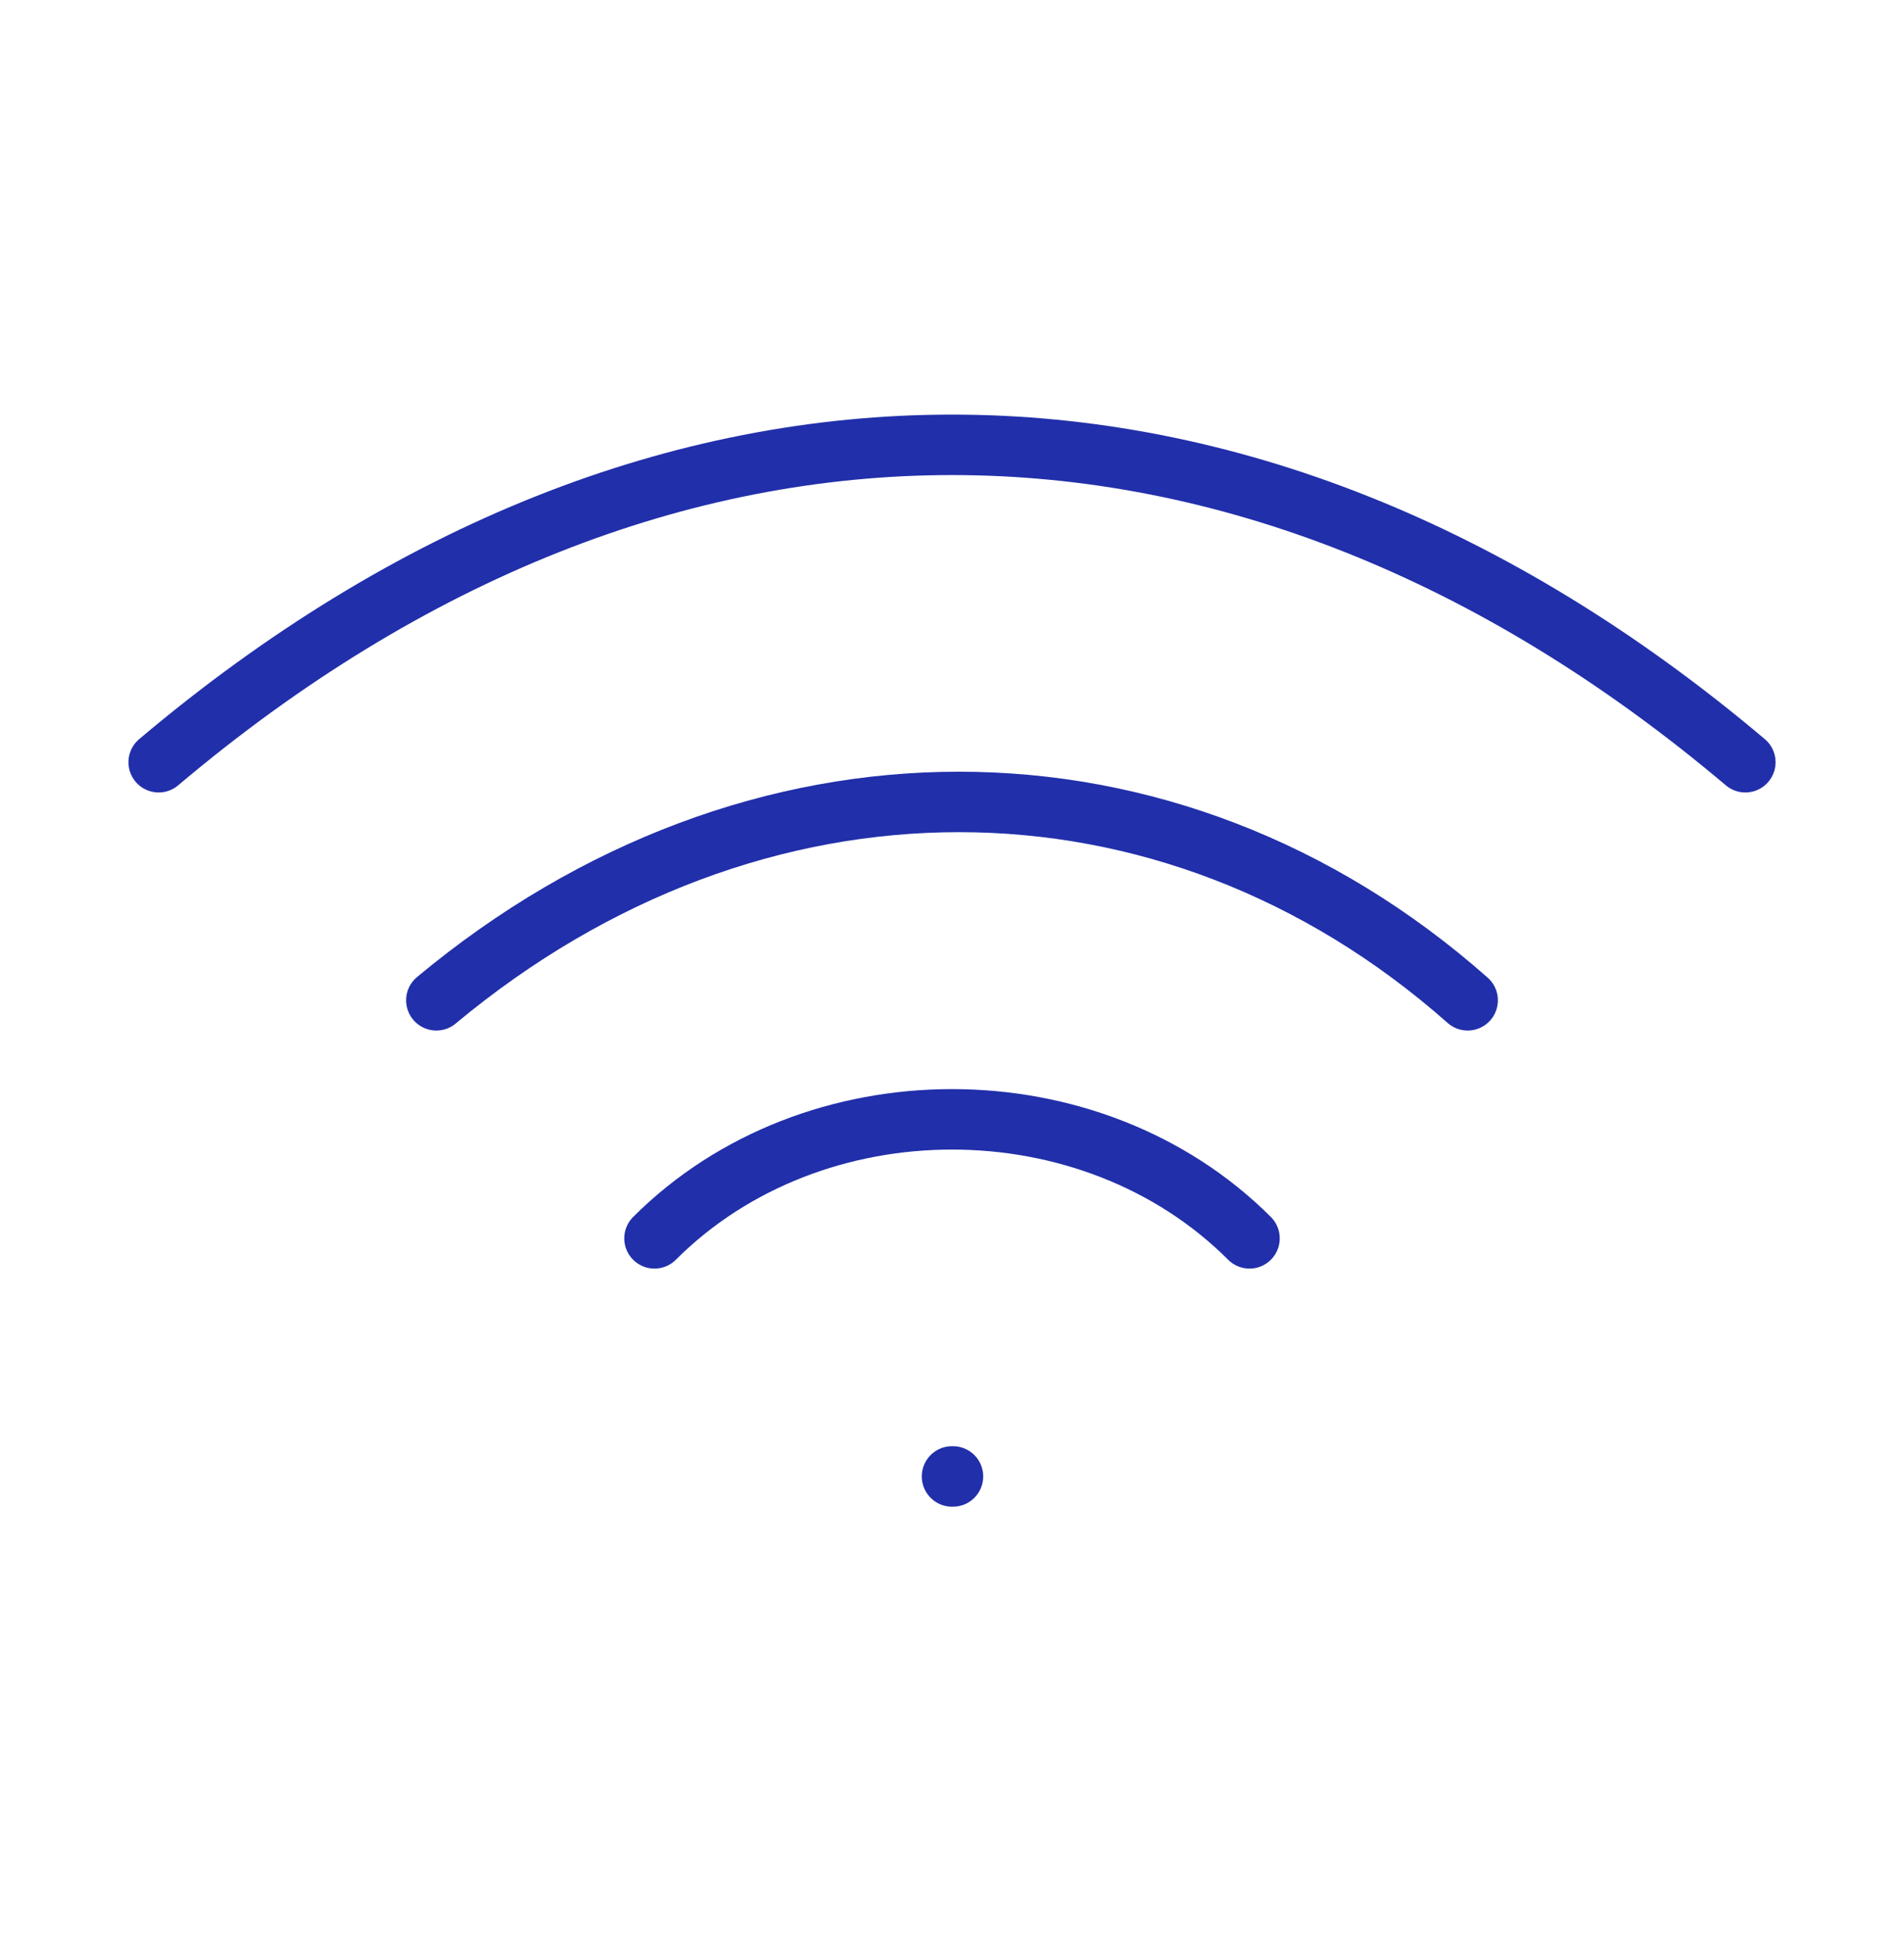
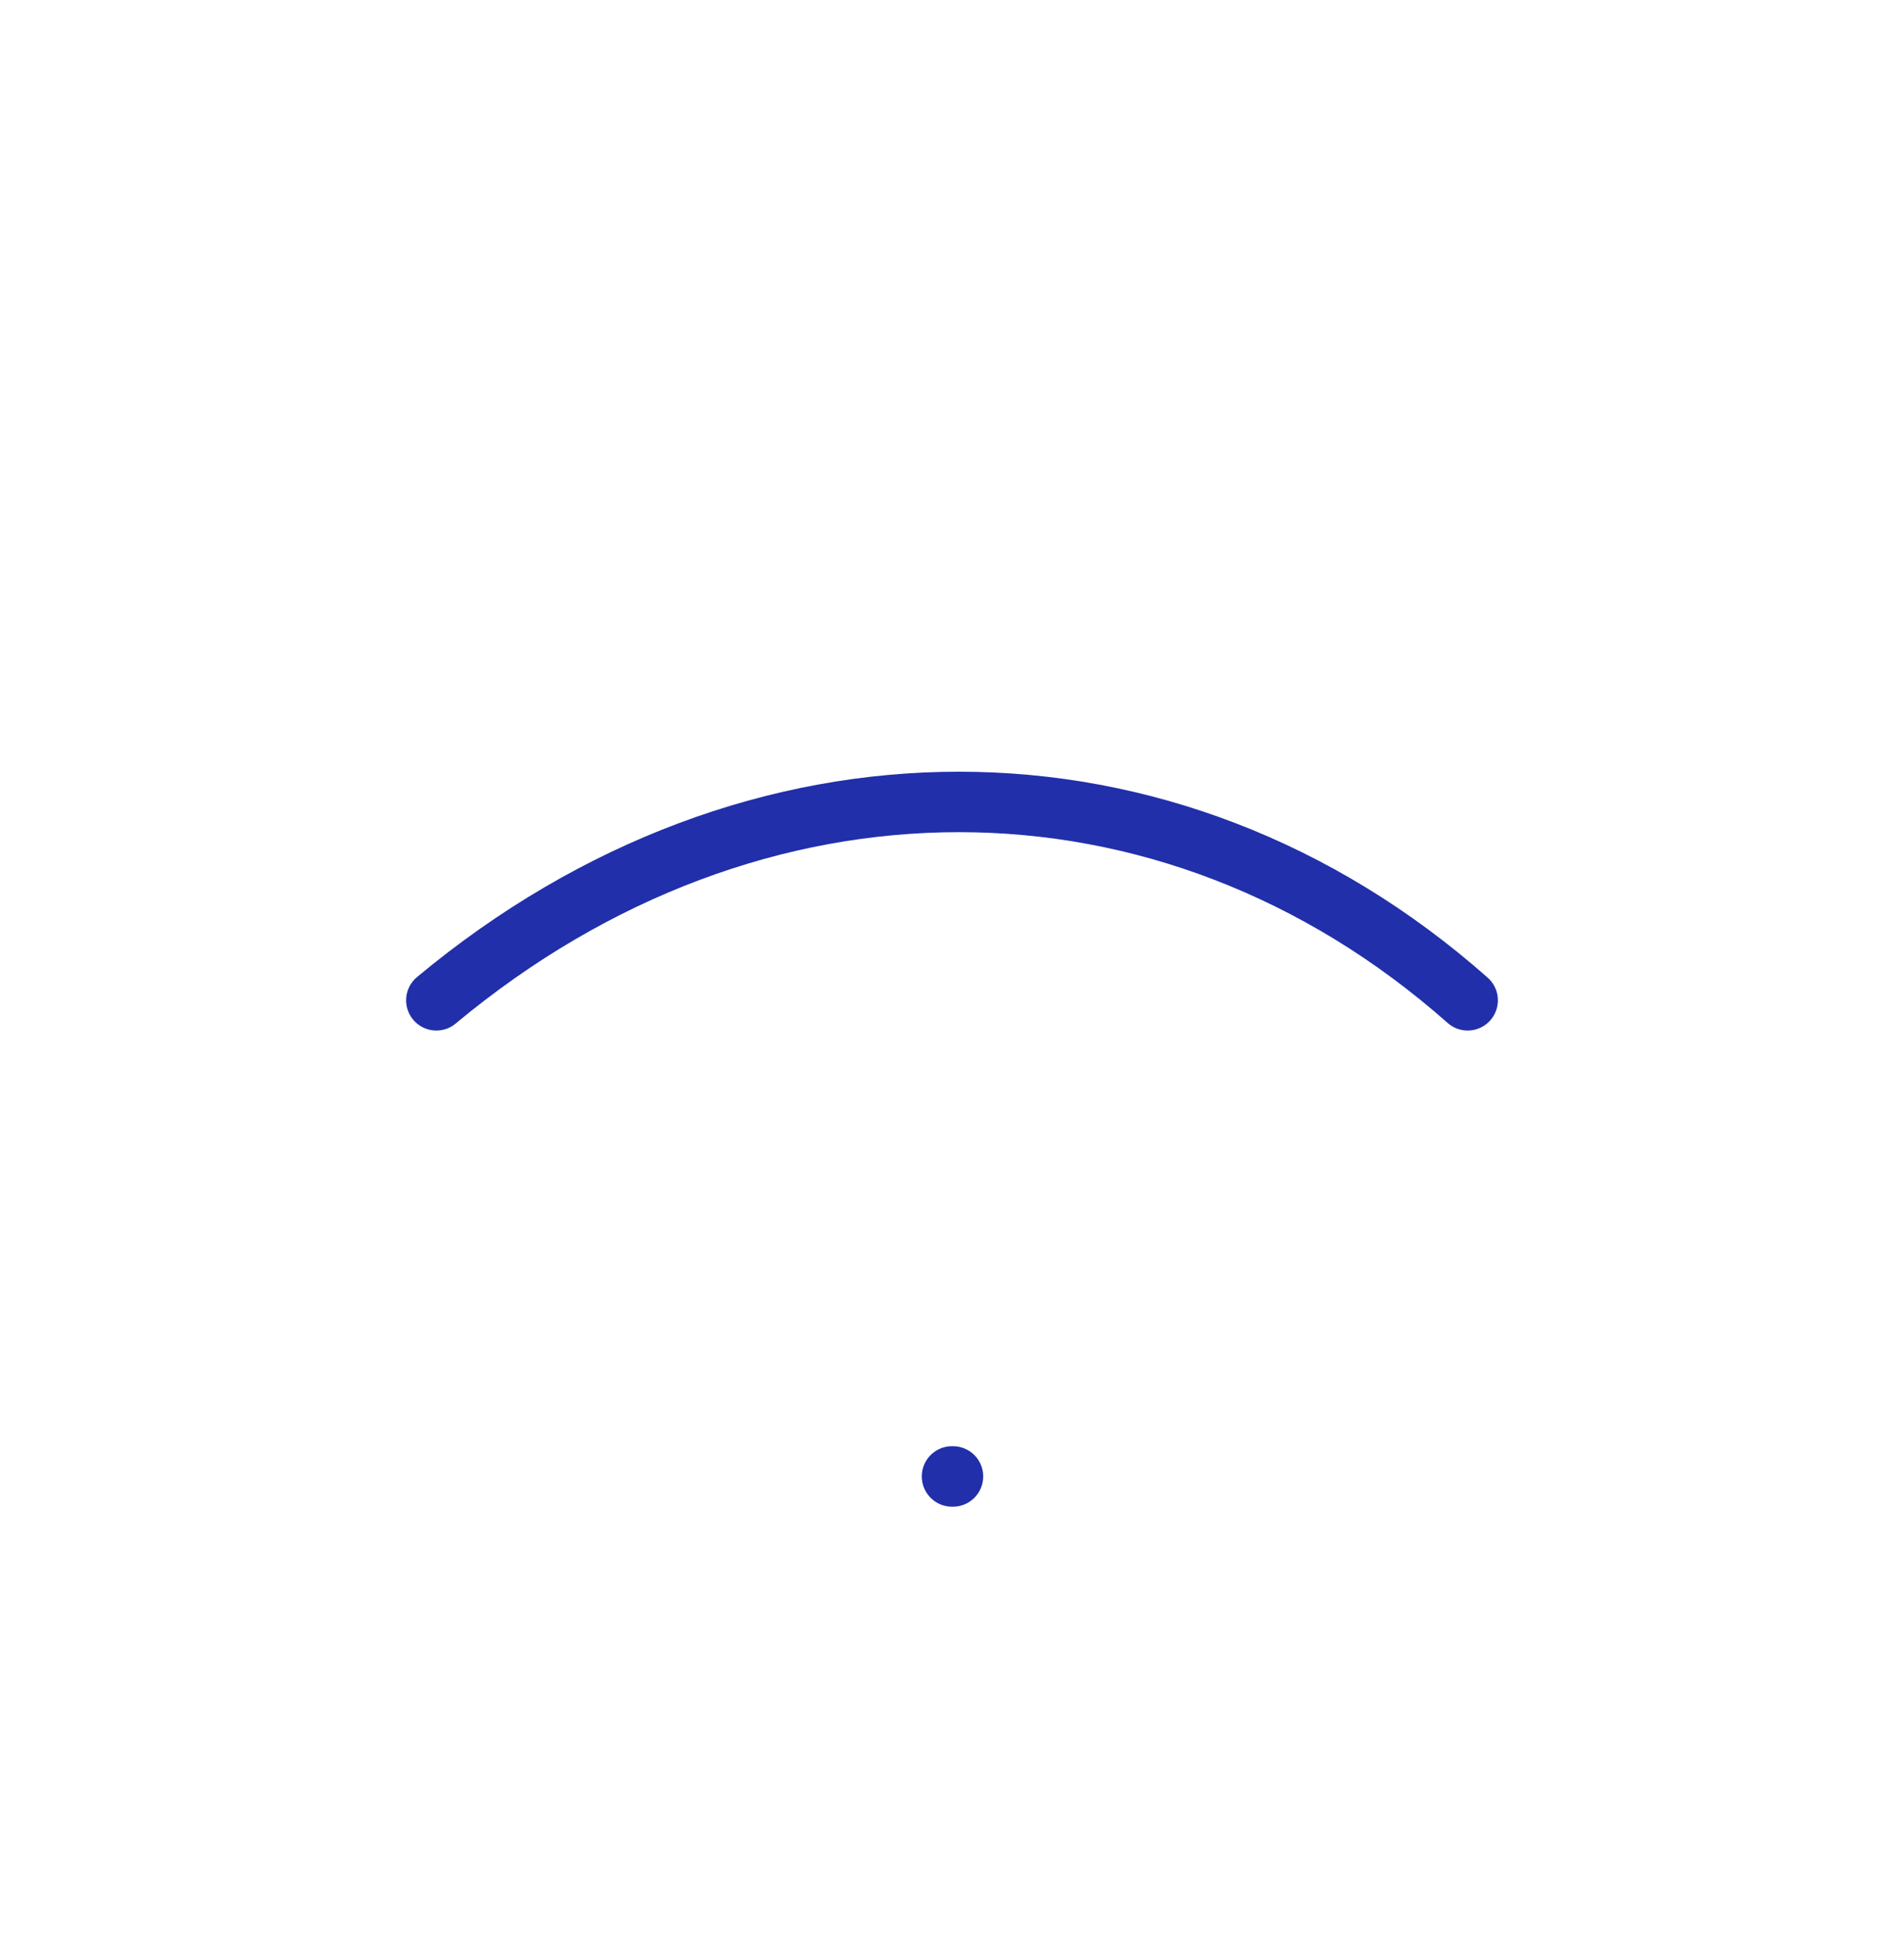
<svg xmlns="http://www.w3.org/2000/svg" width="63" height="64" viewBox="0 0 63 64" fill="none">
  <g id="hugeicons:wifi-02">
    <g id="Group">
-       <path id="Vector" d="M31.5 48.839H31.532M21.656 40.964C26.906 35.714 36.094 35.714 41.344 40.964M48.562 33.089C38.672 24.34 24.938 24.34 14.438 33.089" stroke="#212FAA" stroke-width="2" stroke-linecap="round" stroke-linejoin="round" />
-       <path id="Vector_2" d="M5.25 25.214C21.829 11.215 41.17 11.215 57.75 25.214" stroke="#212FAA" stroke-width="2" stroke-linecap="round" stroke-linejoin="round" />
+       <path id="Vector" d="M31.5 48.839H31.532M21.656 40.964M48.562 33.089C38.672 24.34 24.938 24.34 14.438 33.089" stroke="#212FAA" stroke-width="2" stroke-linecap="round" stroke-linejoin="round" />
    </g>
  </g>
</svg>